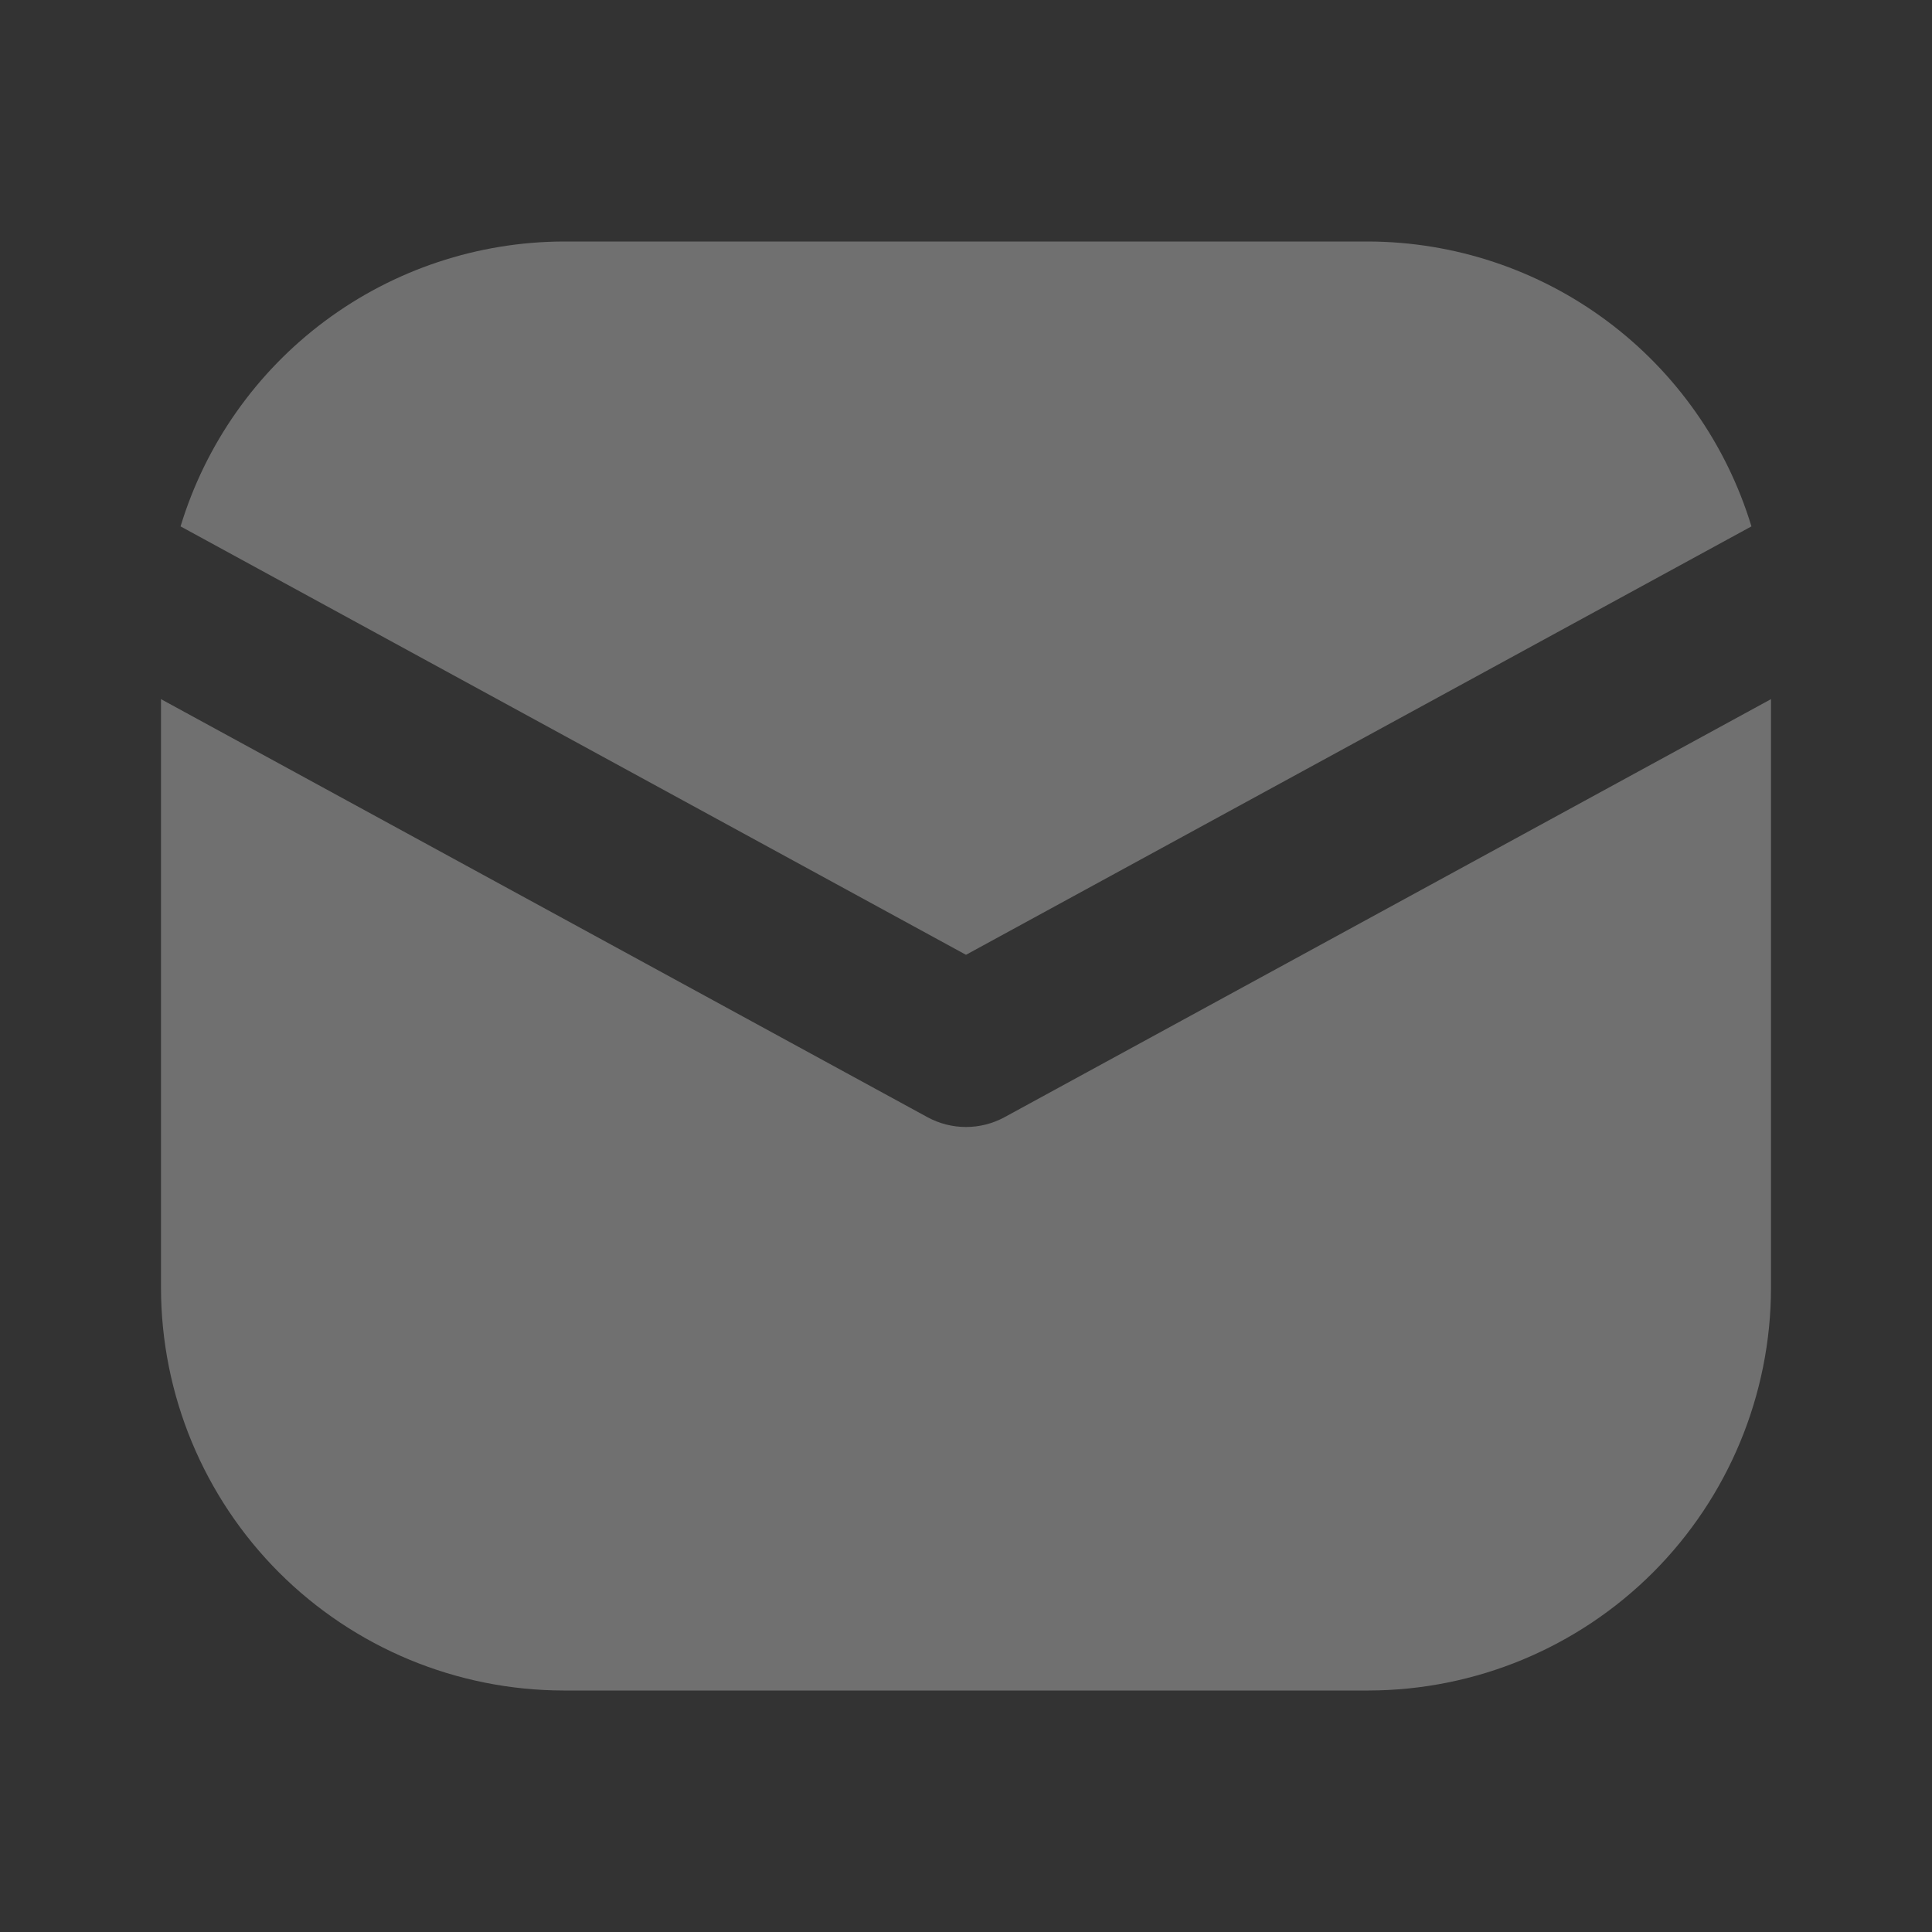
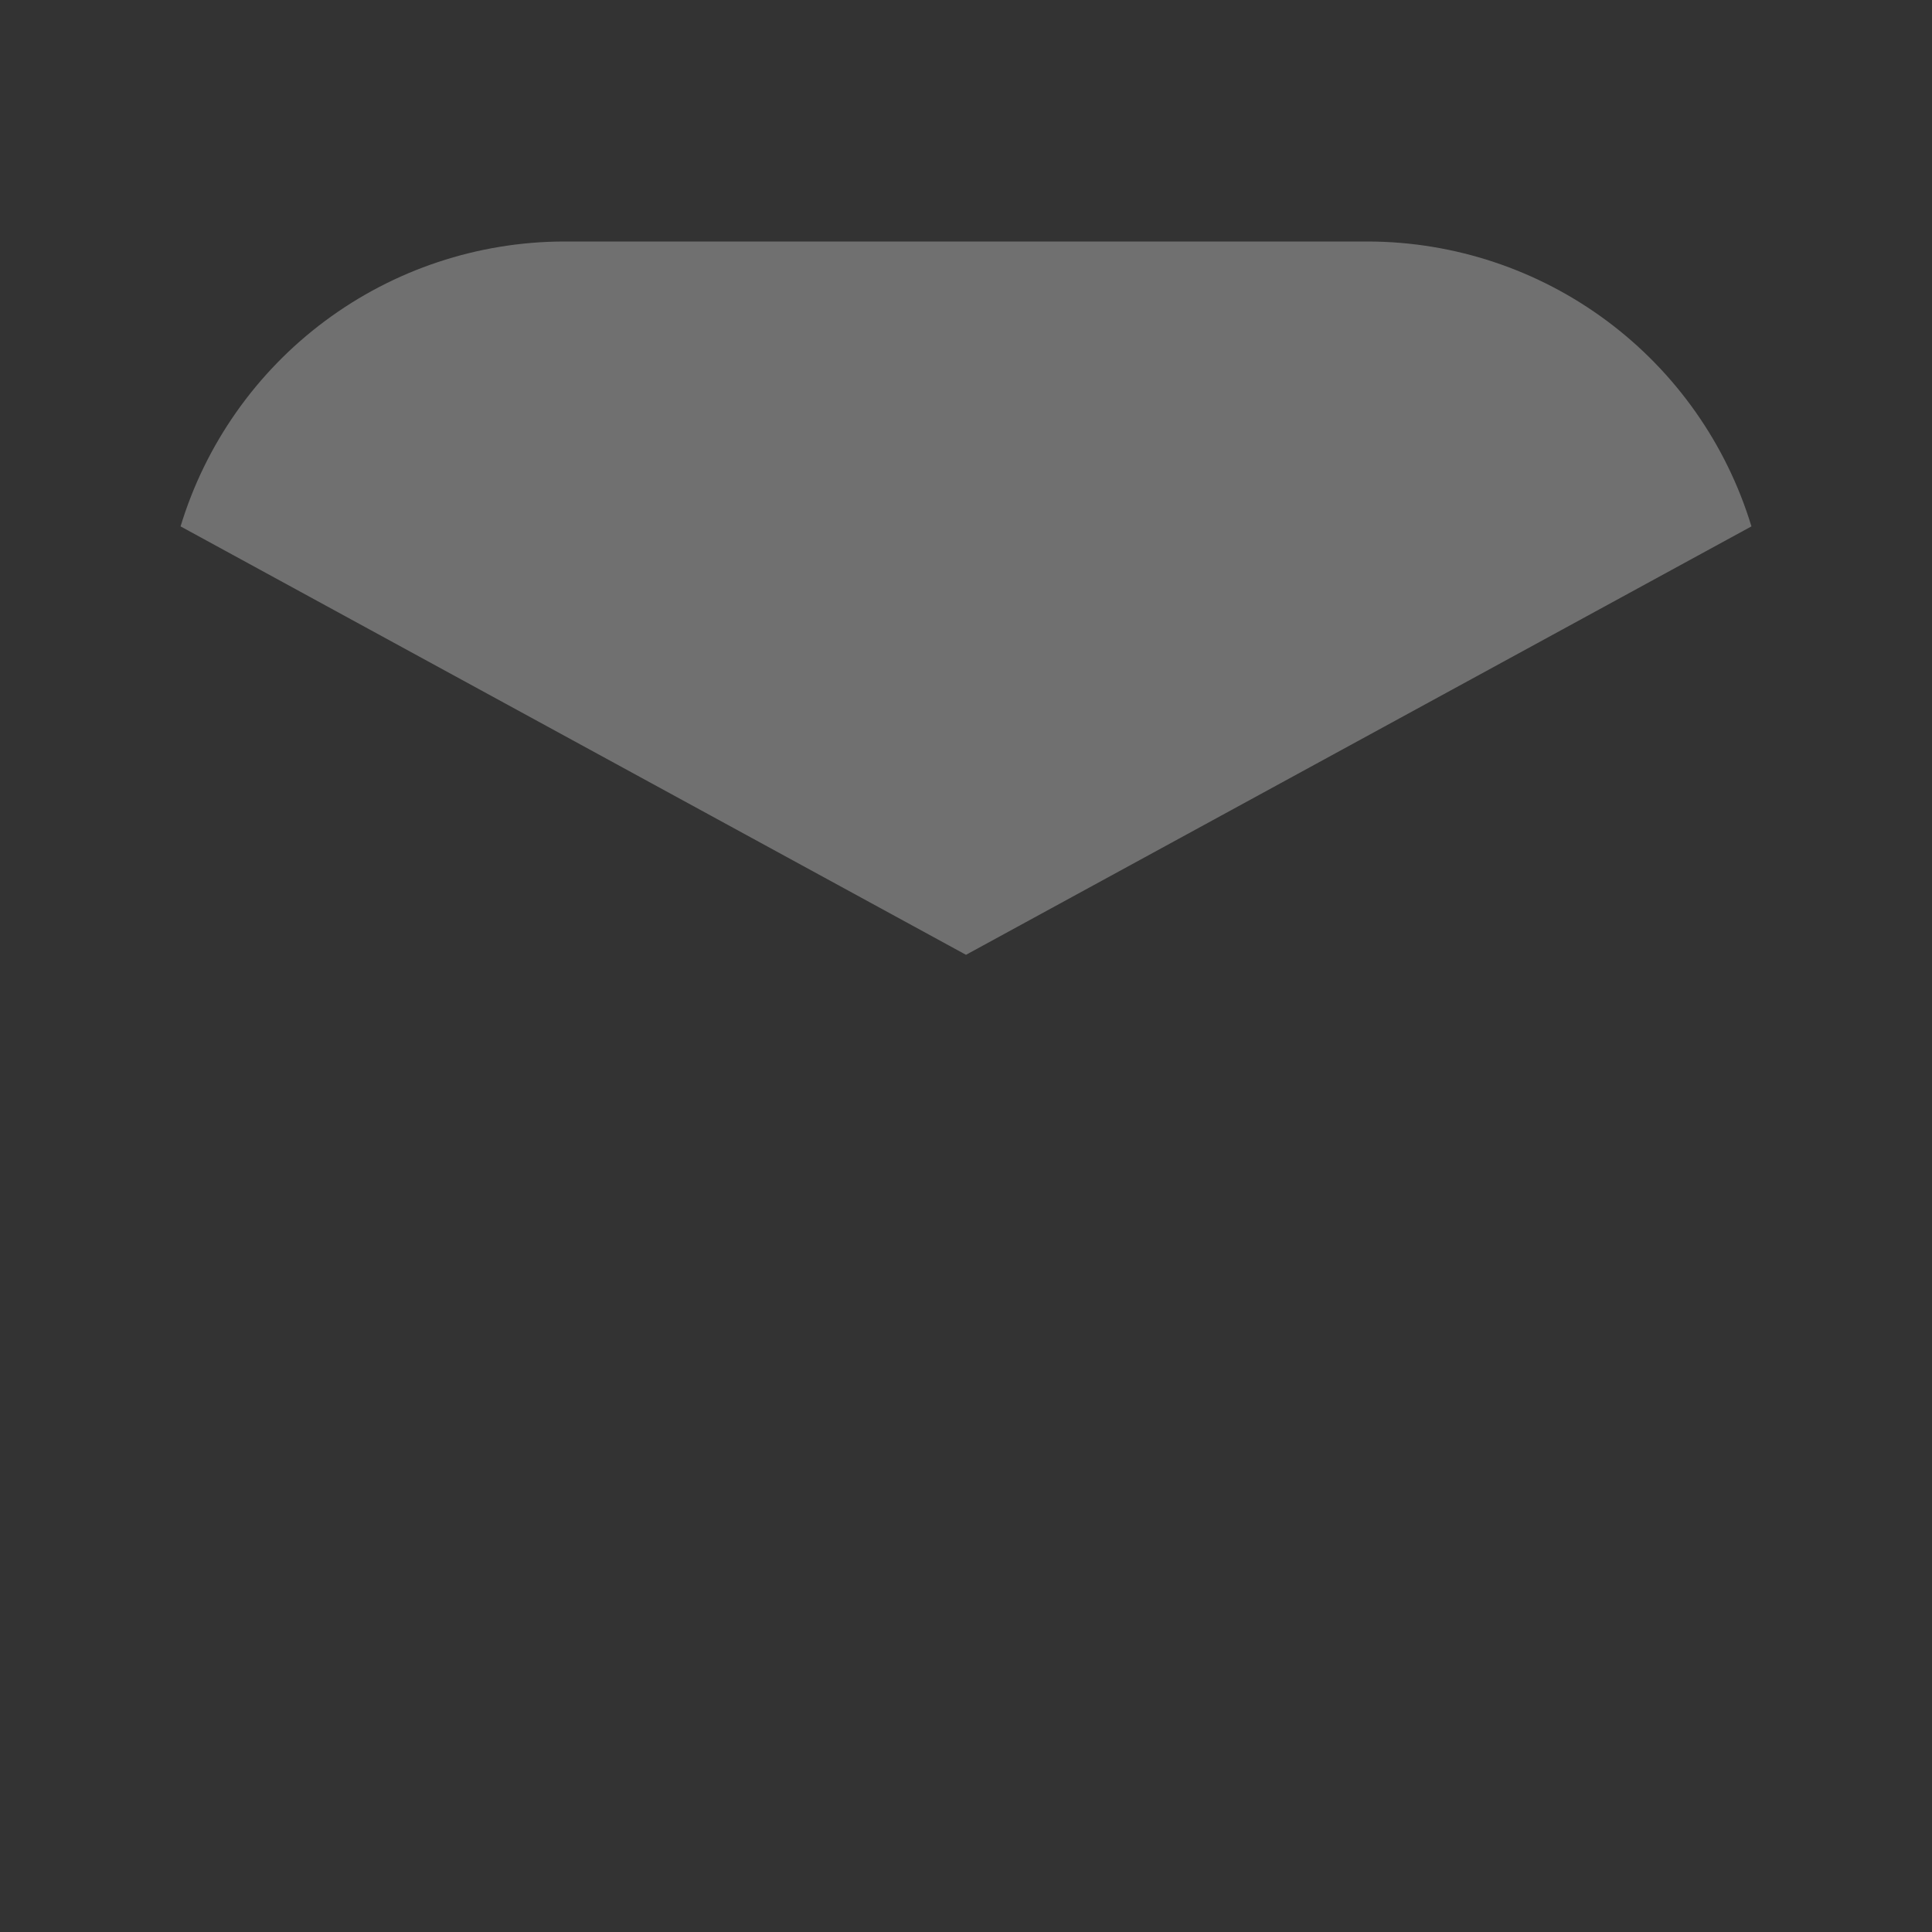
<svg xmlns="http://www.w3.org/2000/svg" width="24" height="24" viewBox="0 0 24 24" fill="none">
  <rect x="0" y="0" width="24" height="24" fill="#333333" stroke="none" />
  <g opacity="0.3">
    <path d="M12 11.861L21.757 6.539C21.447 5.518 20.817 4.623 19.961 3.986C19.105 3.349 18.067 3.004 17 3H7C5.933 3.004 4.895 3.349 4.039 3.986C3.183 4.623 2.553 5.518 2.243 6.539L12 11.861Z" fill="white" />
-     <path d="M12.479 13.878C12.332 13.958 12.167 14 12 14C11.833 14 11.668 13.958 11.521 13.878L2 8.685V16C2.002 17.326 2.529 18.596 3.466 19.534C4.404 20.471 5.674 20.998 7 21H17C18.326 20.998 19.596 20.471 20.534 19.534C21.471 18.596 21.998 17.326 22 16V8.685L12.479 13.878Z" fill="white" />
  </g>
</svg>